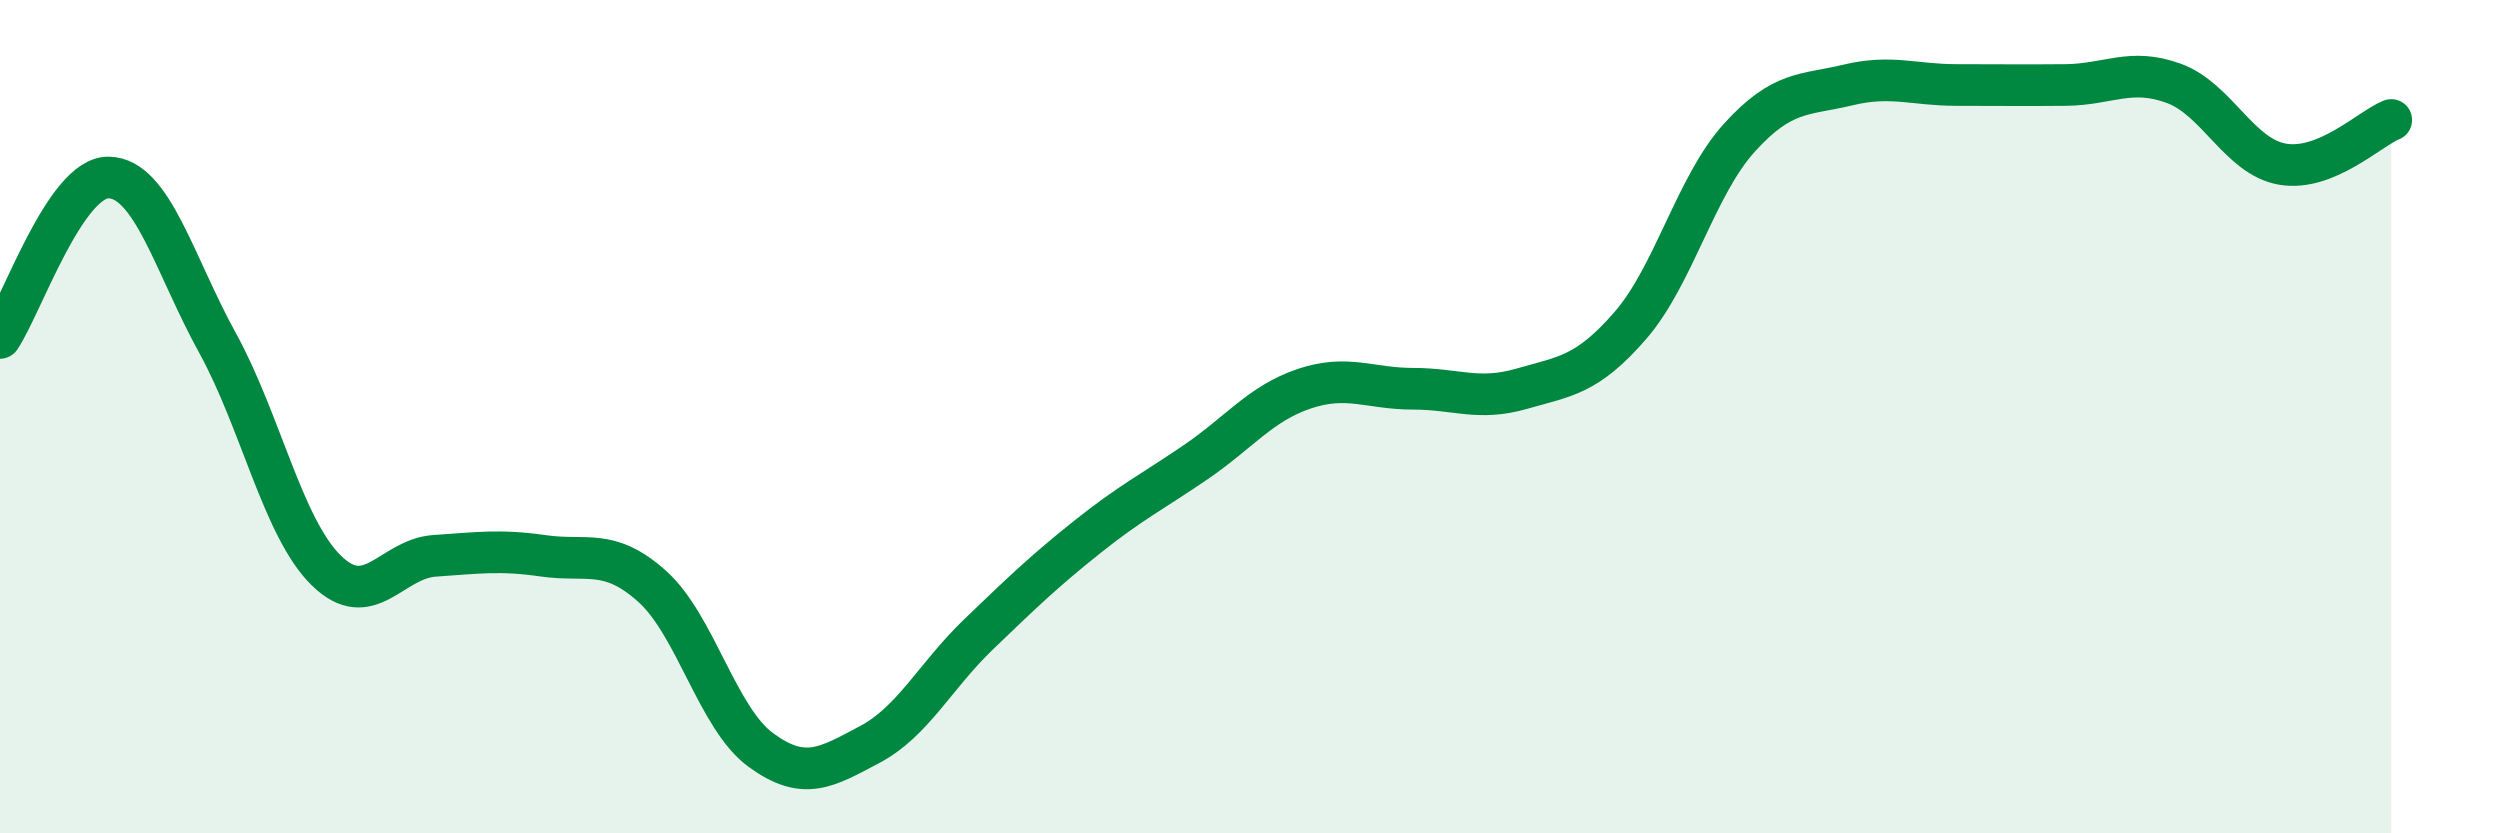
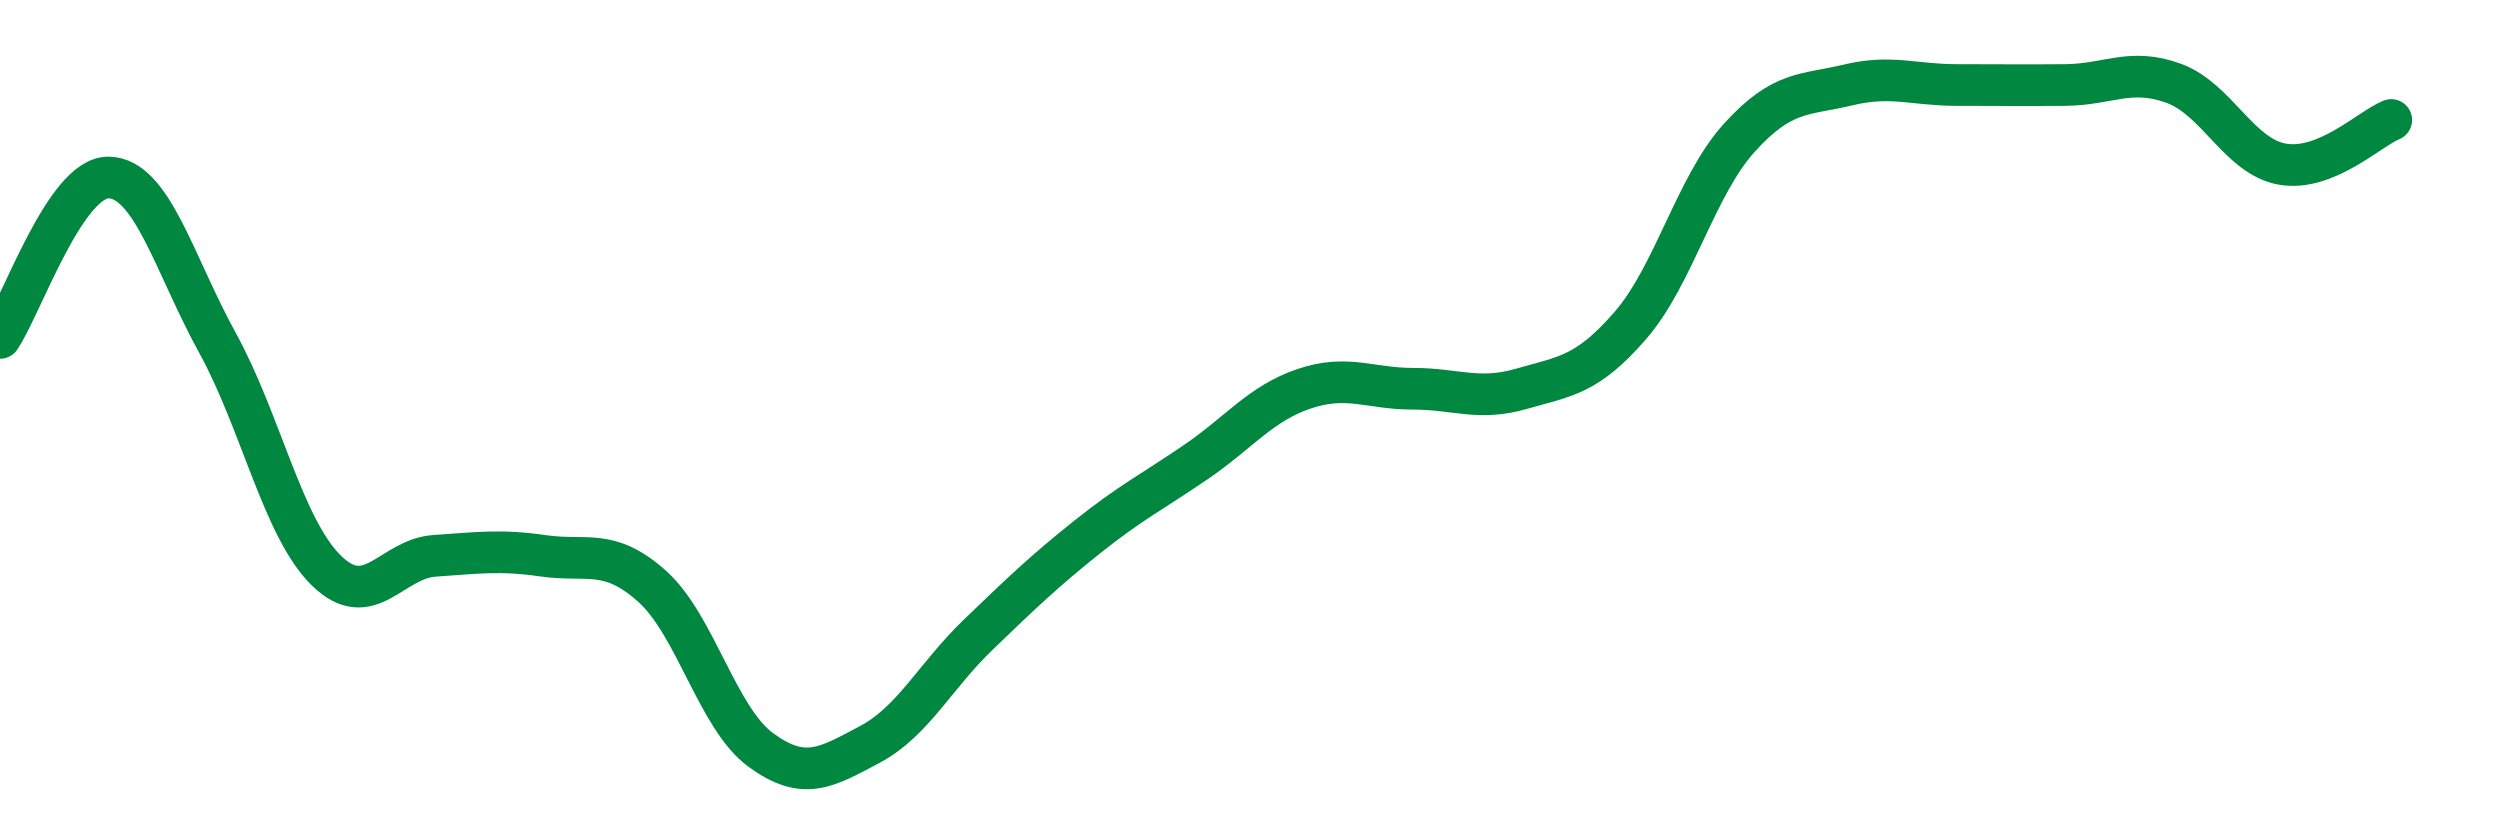
<svg xmlns="http://www.w3.org/2000/svg" width="60" height="20" viewBox="0 0 60 20">
-   <path d="M 0,8.11 C 0.52,7.34 1.57,4.24 2.61,4.26 C 3.65,4.28 4.18,6.34 5.22,8.23 C 6.26,10.12 6.79,12.67 7.83,13.69 C 8.87,14.71 9.39,13.41 10.43,13.34 C 11.47,13.27 12,13.19 13.04,13.34 C 14.08,13.49 14.61,13.14 15.65,14.07 C 16.69,15 17.22,17.24 18.26,18 C 19.3,18.76 19.83,18.42 20.87,17.87 C 21.91,17.32 22.44,16.23 23.48,15.23 C 24.52,14.23 25.05,13.72 26.09,12.89 C 27.13,12.06 27.66,11.8 28.7,11.09 C 29.74,10.38 30.26,9.68 31.3,9.33 C 32.34,8.98 32.87,9.33 33.91,9.33 C 34.95,9.33 35.48,9.63 36.52,9.33 C 37.56,9.03 38.09,9.01 39.13,7.81 C 40.17,6.61 40.7,4.46 41.74,3.31 C 42.78,2.16 43.31,2.29 44.35,2.04 C 45.39,1.79 45.92,2.04 46.96,2.04 C 48,2.04 48.53,2.05 49.57,2.04 C 50.61,2.03 51.13,1.62 52.17,2 C 53.21,2.38 53.74,3.76 54.78,3.94 C 55.82,4.12 56.87,3.09 57.39,2.88L57.39 20L0 20Z" fill="#008740" opacity="0.1" stroke-linecap="round" stroke-linejoin="round" />
  <path d="M 0,8.11 C 0.52,7.34 1.57,4.24 2.61,4.26 C 3.65,4.28 4.18,6.34 5.22,8.23 C 6.26,10.12 6.79,12.67 7.83,13.69 C 8.87,14.71 9.39,13.41 10.43,13.34 C 11.47,13.27 12,13.19 13.04,13.34 C 14.08,13.49 14.61,13.14 15.65,14.07 C 16.69,15 17.22,17.24 18.26,18 C 19.3,18.76 19.83,18.42 20.87,17.87 C 21.91,17.32 22.44,16.23 23.48,15.23 C 24.52,14.23 25.05,13.72 26.09,12.89 C 27.13,12.06 27.66,11.8 28.7,11.09 C 29.74,10.38 30.26,9.68 31.3,9.33 C 32.34,8.98 32.87,9.33 33.91,9.33 C 34.95,9.33 35.48,9.63 36.52,9.33 C 37.56,9.03 38.09,9.01 39.13,7.81 C 40.17,6.61 40.7,4.46 41.74,3.31 C 42.78,2.16 43.31,2.29 44.35,2.04 C 45.39,1.79 45.92,2.04 46.96,2.04 C 48,2.04 48.53,2.05 49.57,2.04 C 50.61,2.03 51.13,1.62 52.17,2 C 53.21,2.38 53.74,3.76 54.78,3.94 C 55.82,4.12 56.87,3.09 57.39,2.88" stroke="#008740" stroke-width="1" fill="none" stroke-linecap="round" stroke-linejoin="round" />
</svg>